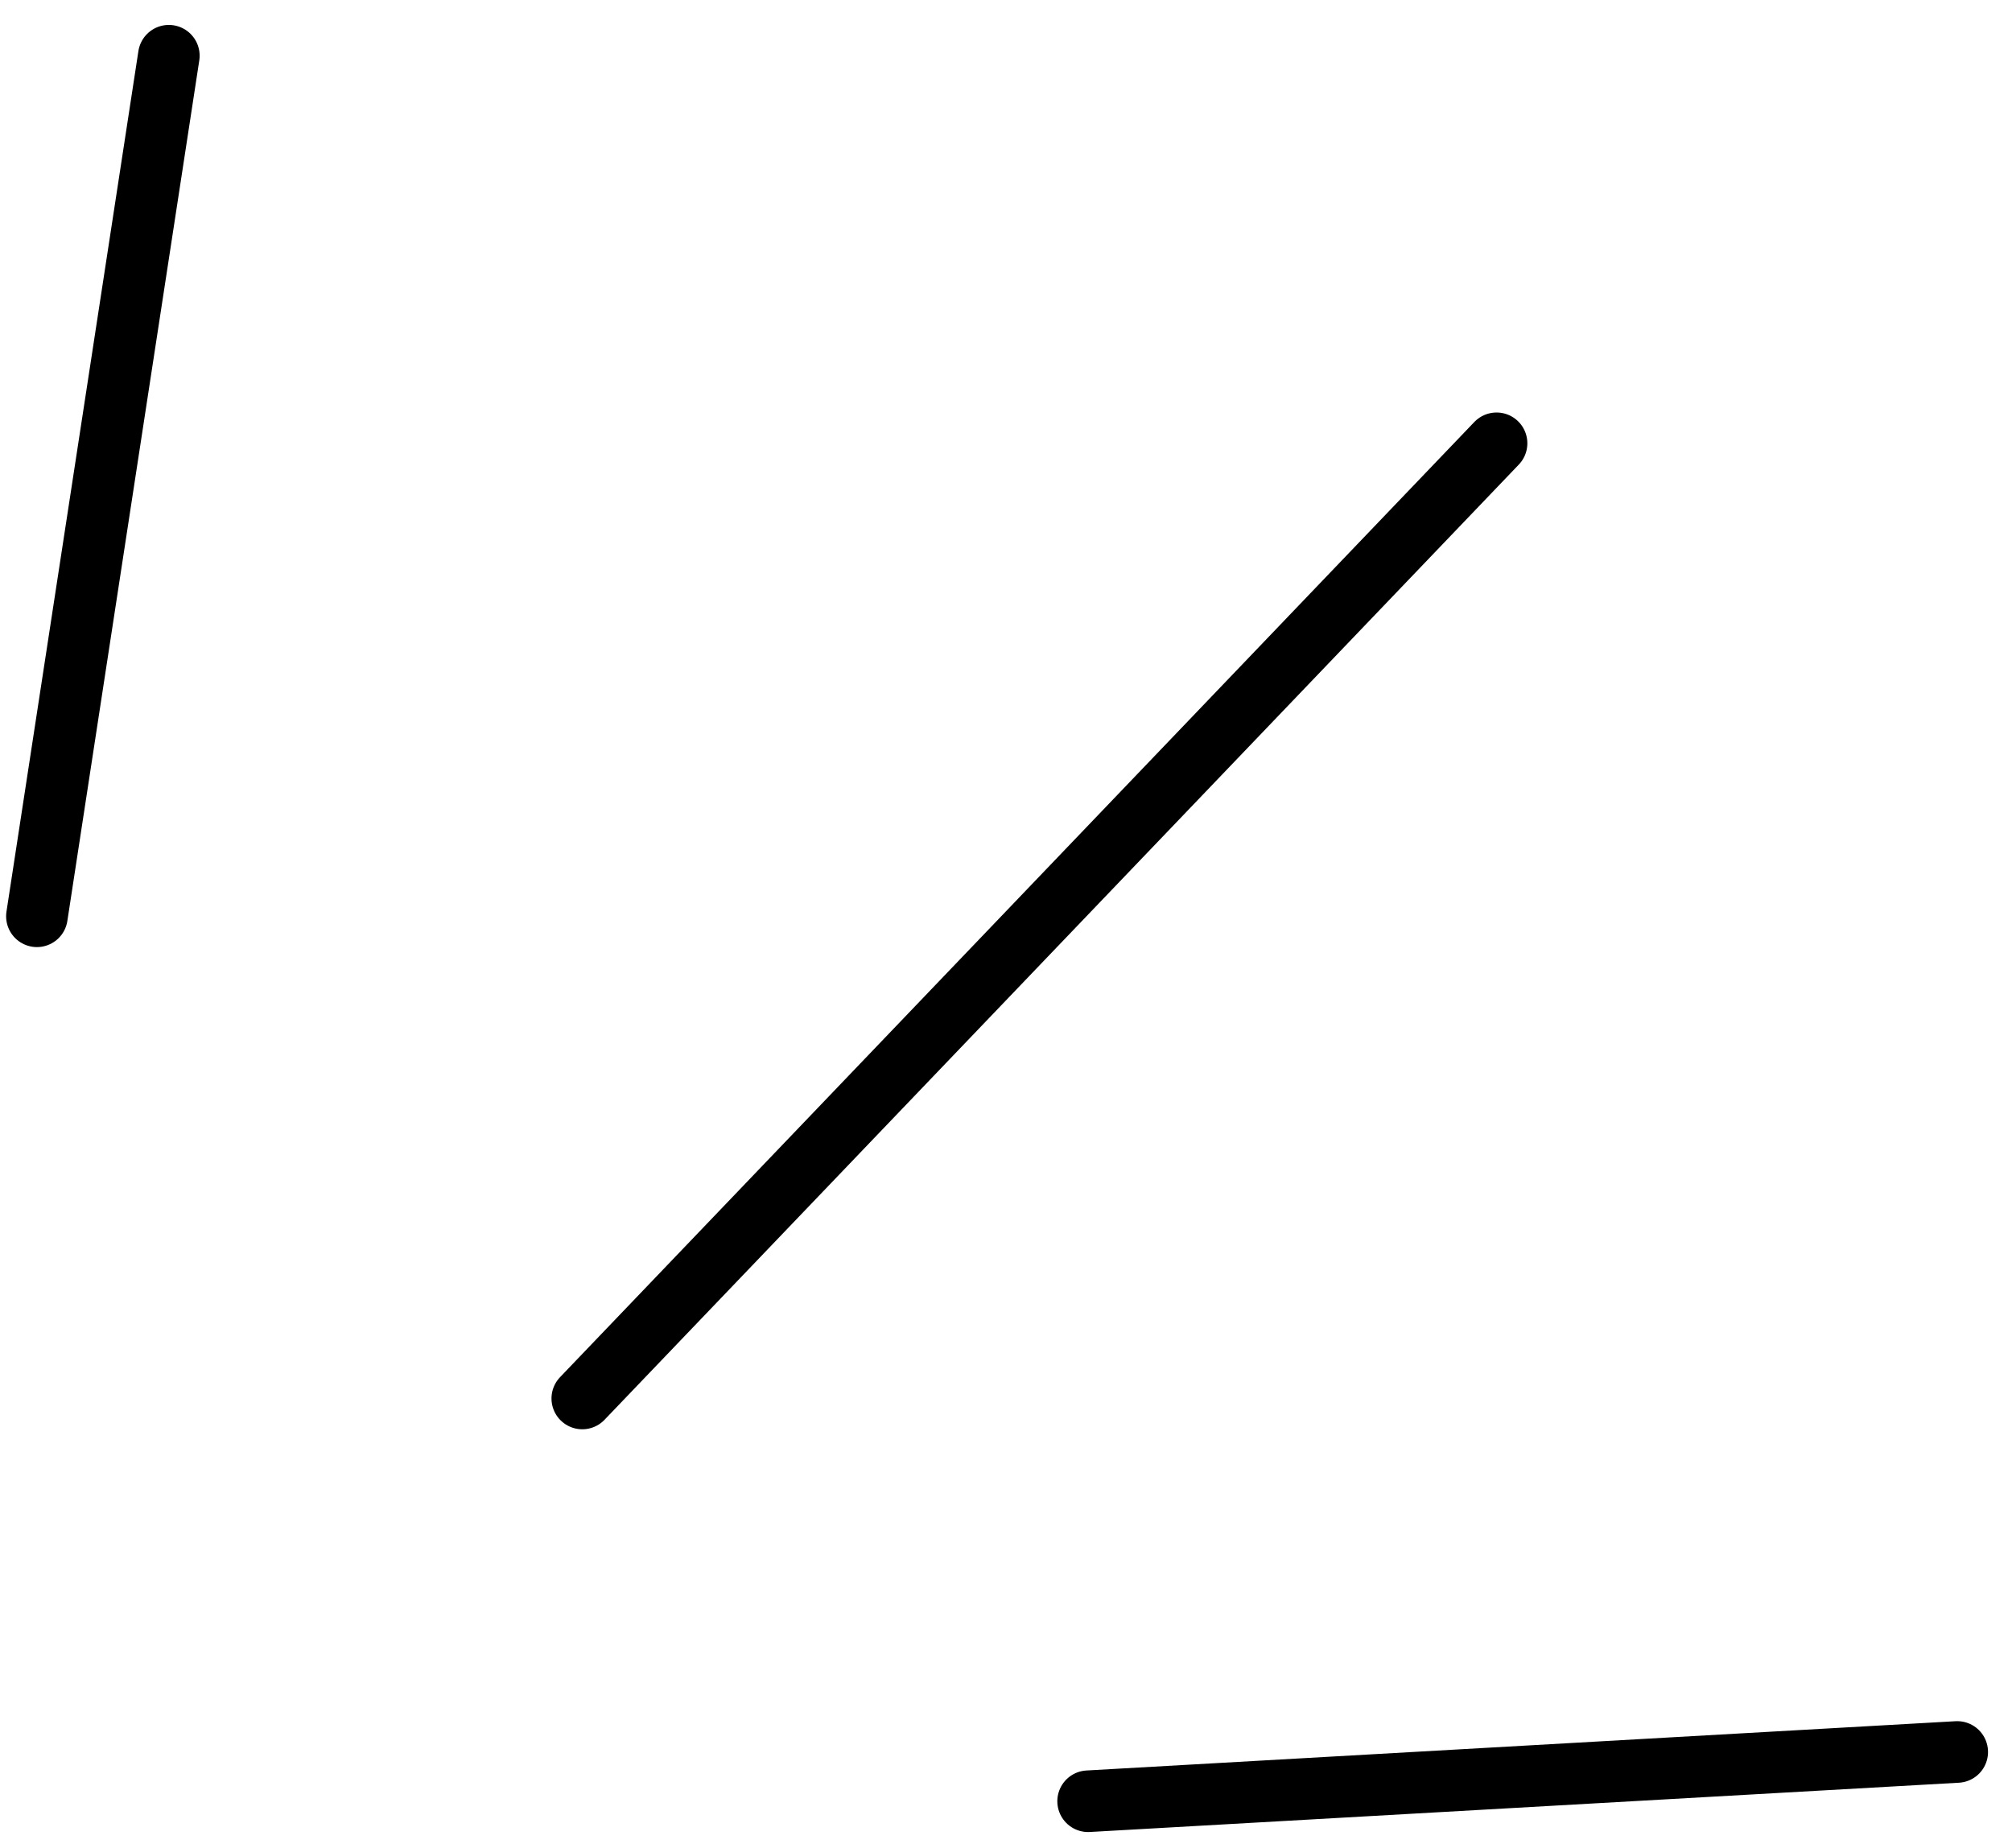
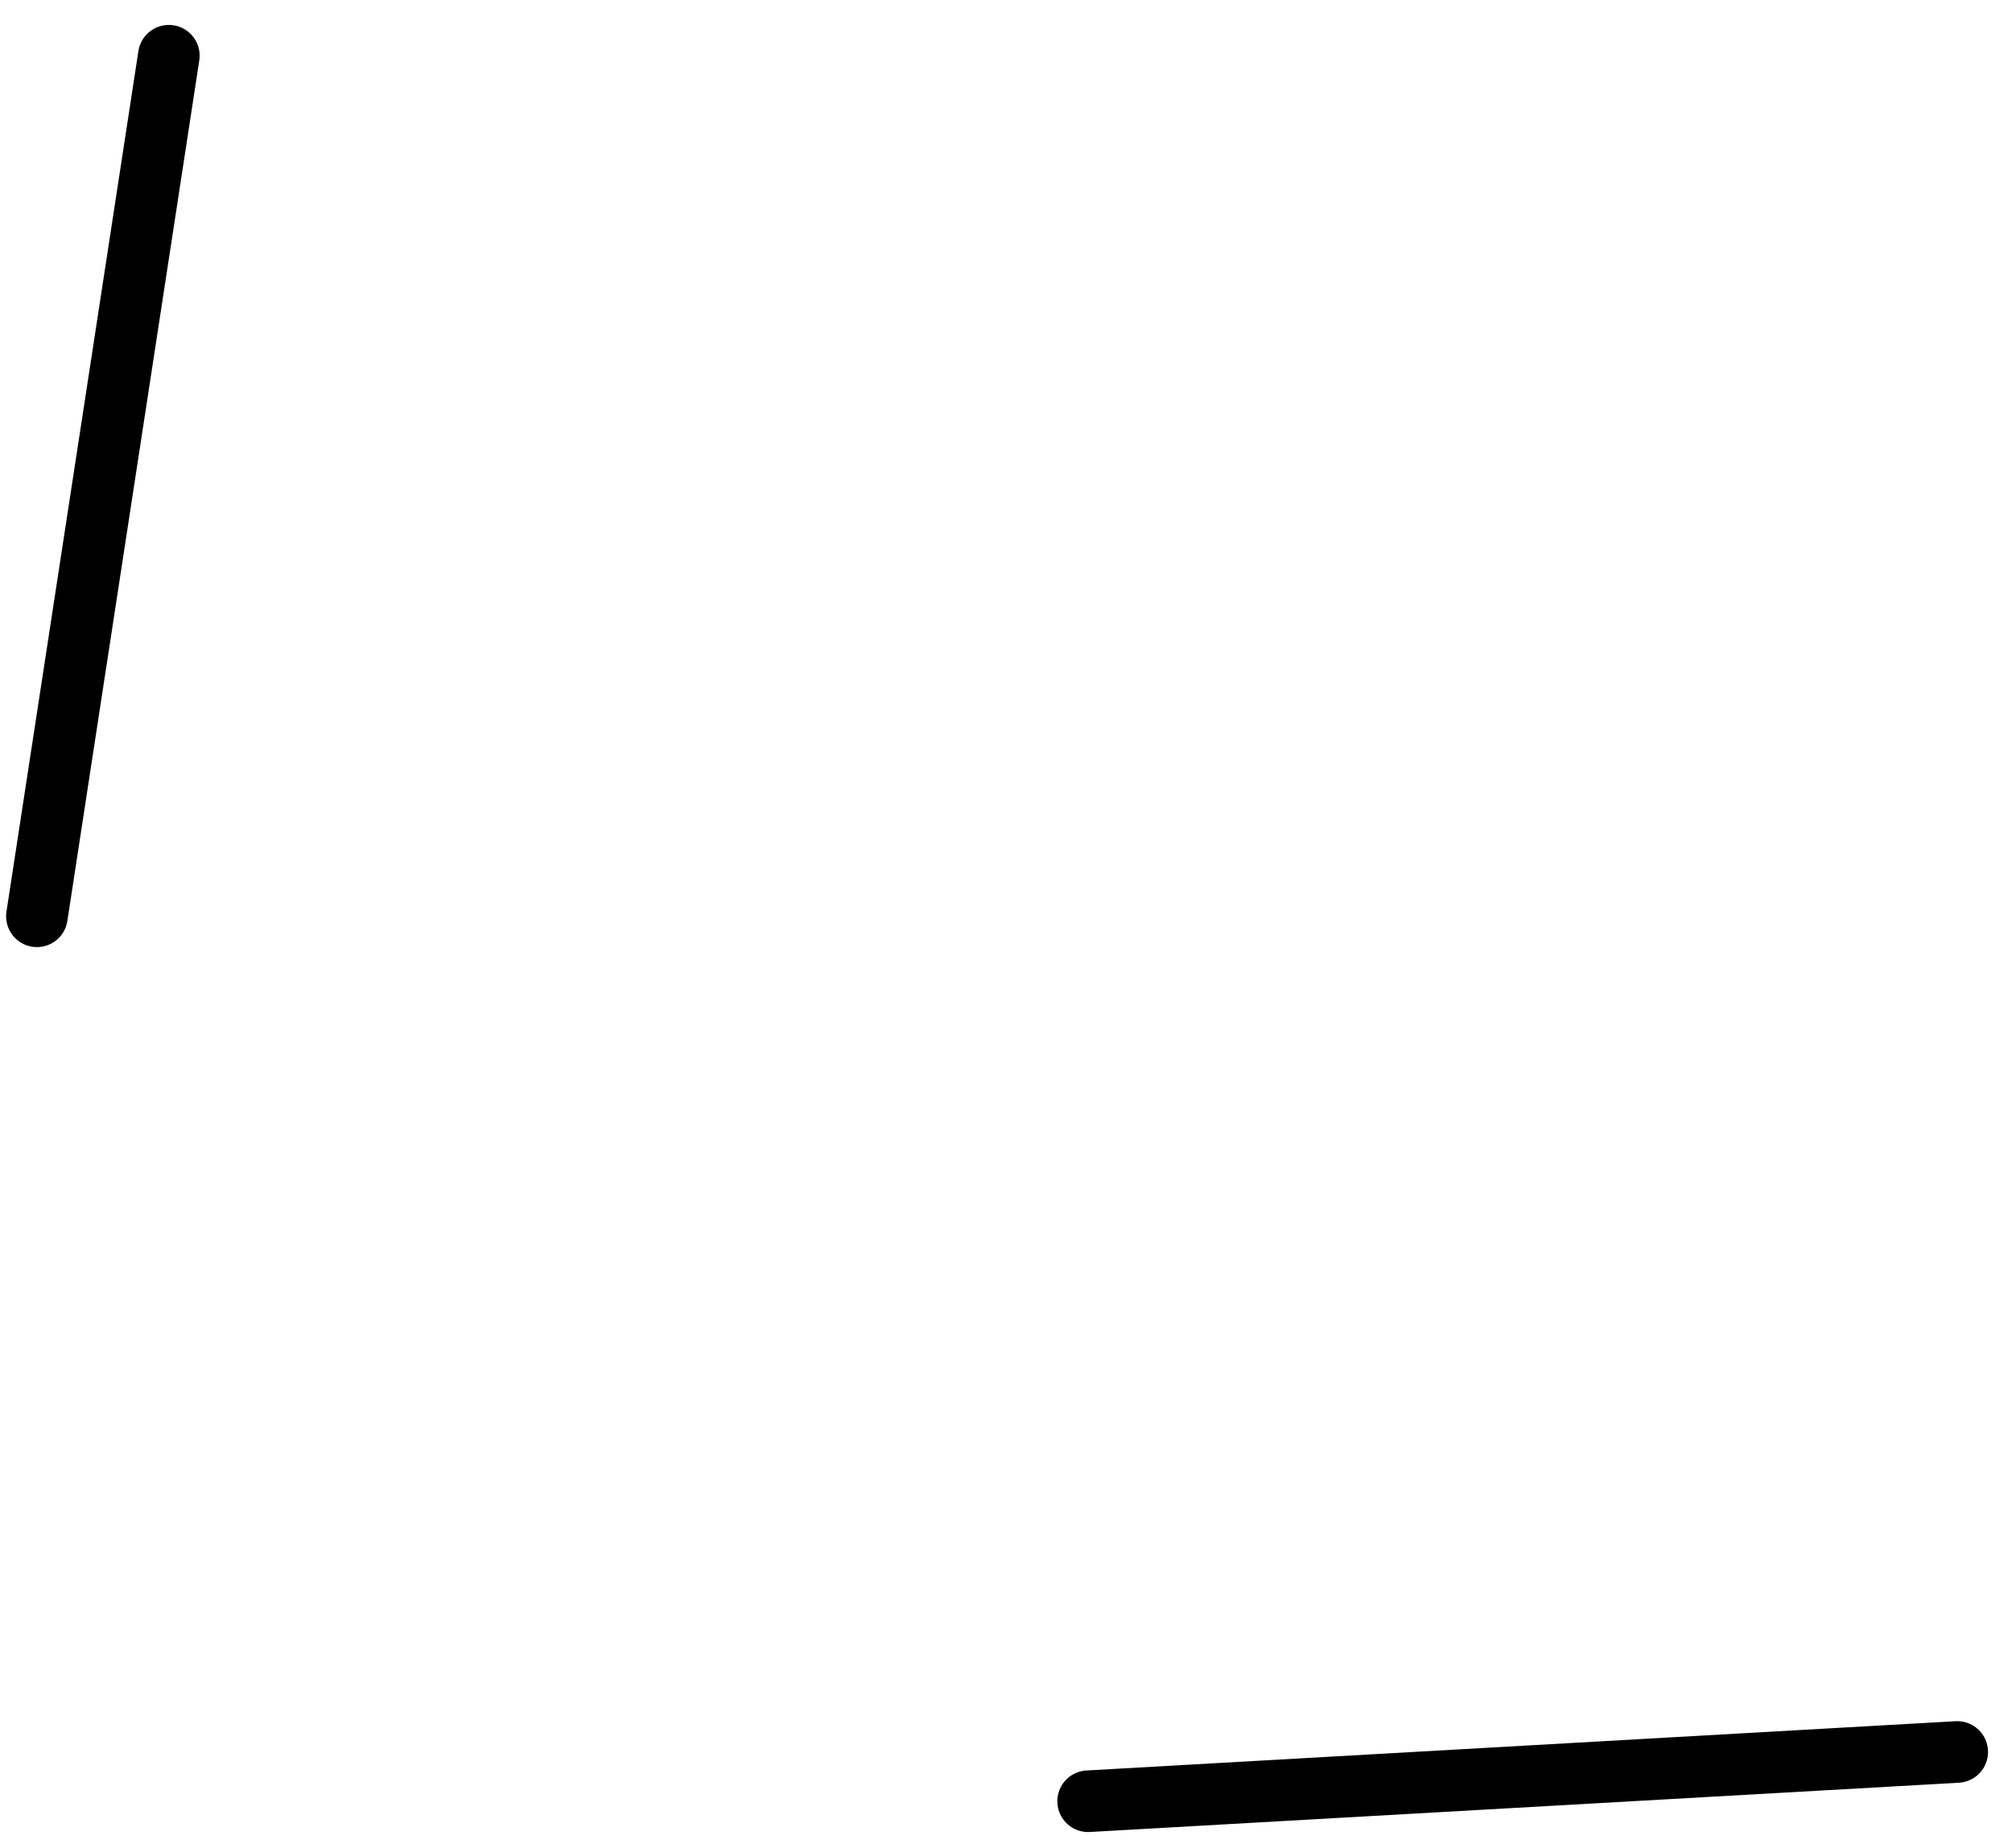
<svg xmlns="http://www.w3.org/2000/svg" width="49" height="45" viewBox="0 0 49 45" fill="none">
-   <path d="M36.447 10.795L14.181 34.055" stroke="black" stroke-width="1.5" stroke-linecap="round" />
  <path d="M4.112 1.357L0.899 22.313" stroke="black" stroke-width="1.5" stroke-linecap="round" />
  <path d="M26.5 43.863L47.666 42.663" stroke="black" stroke-width="1.5" stroke-linecap="round" />
</svg>